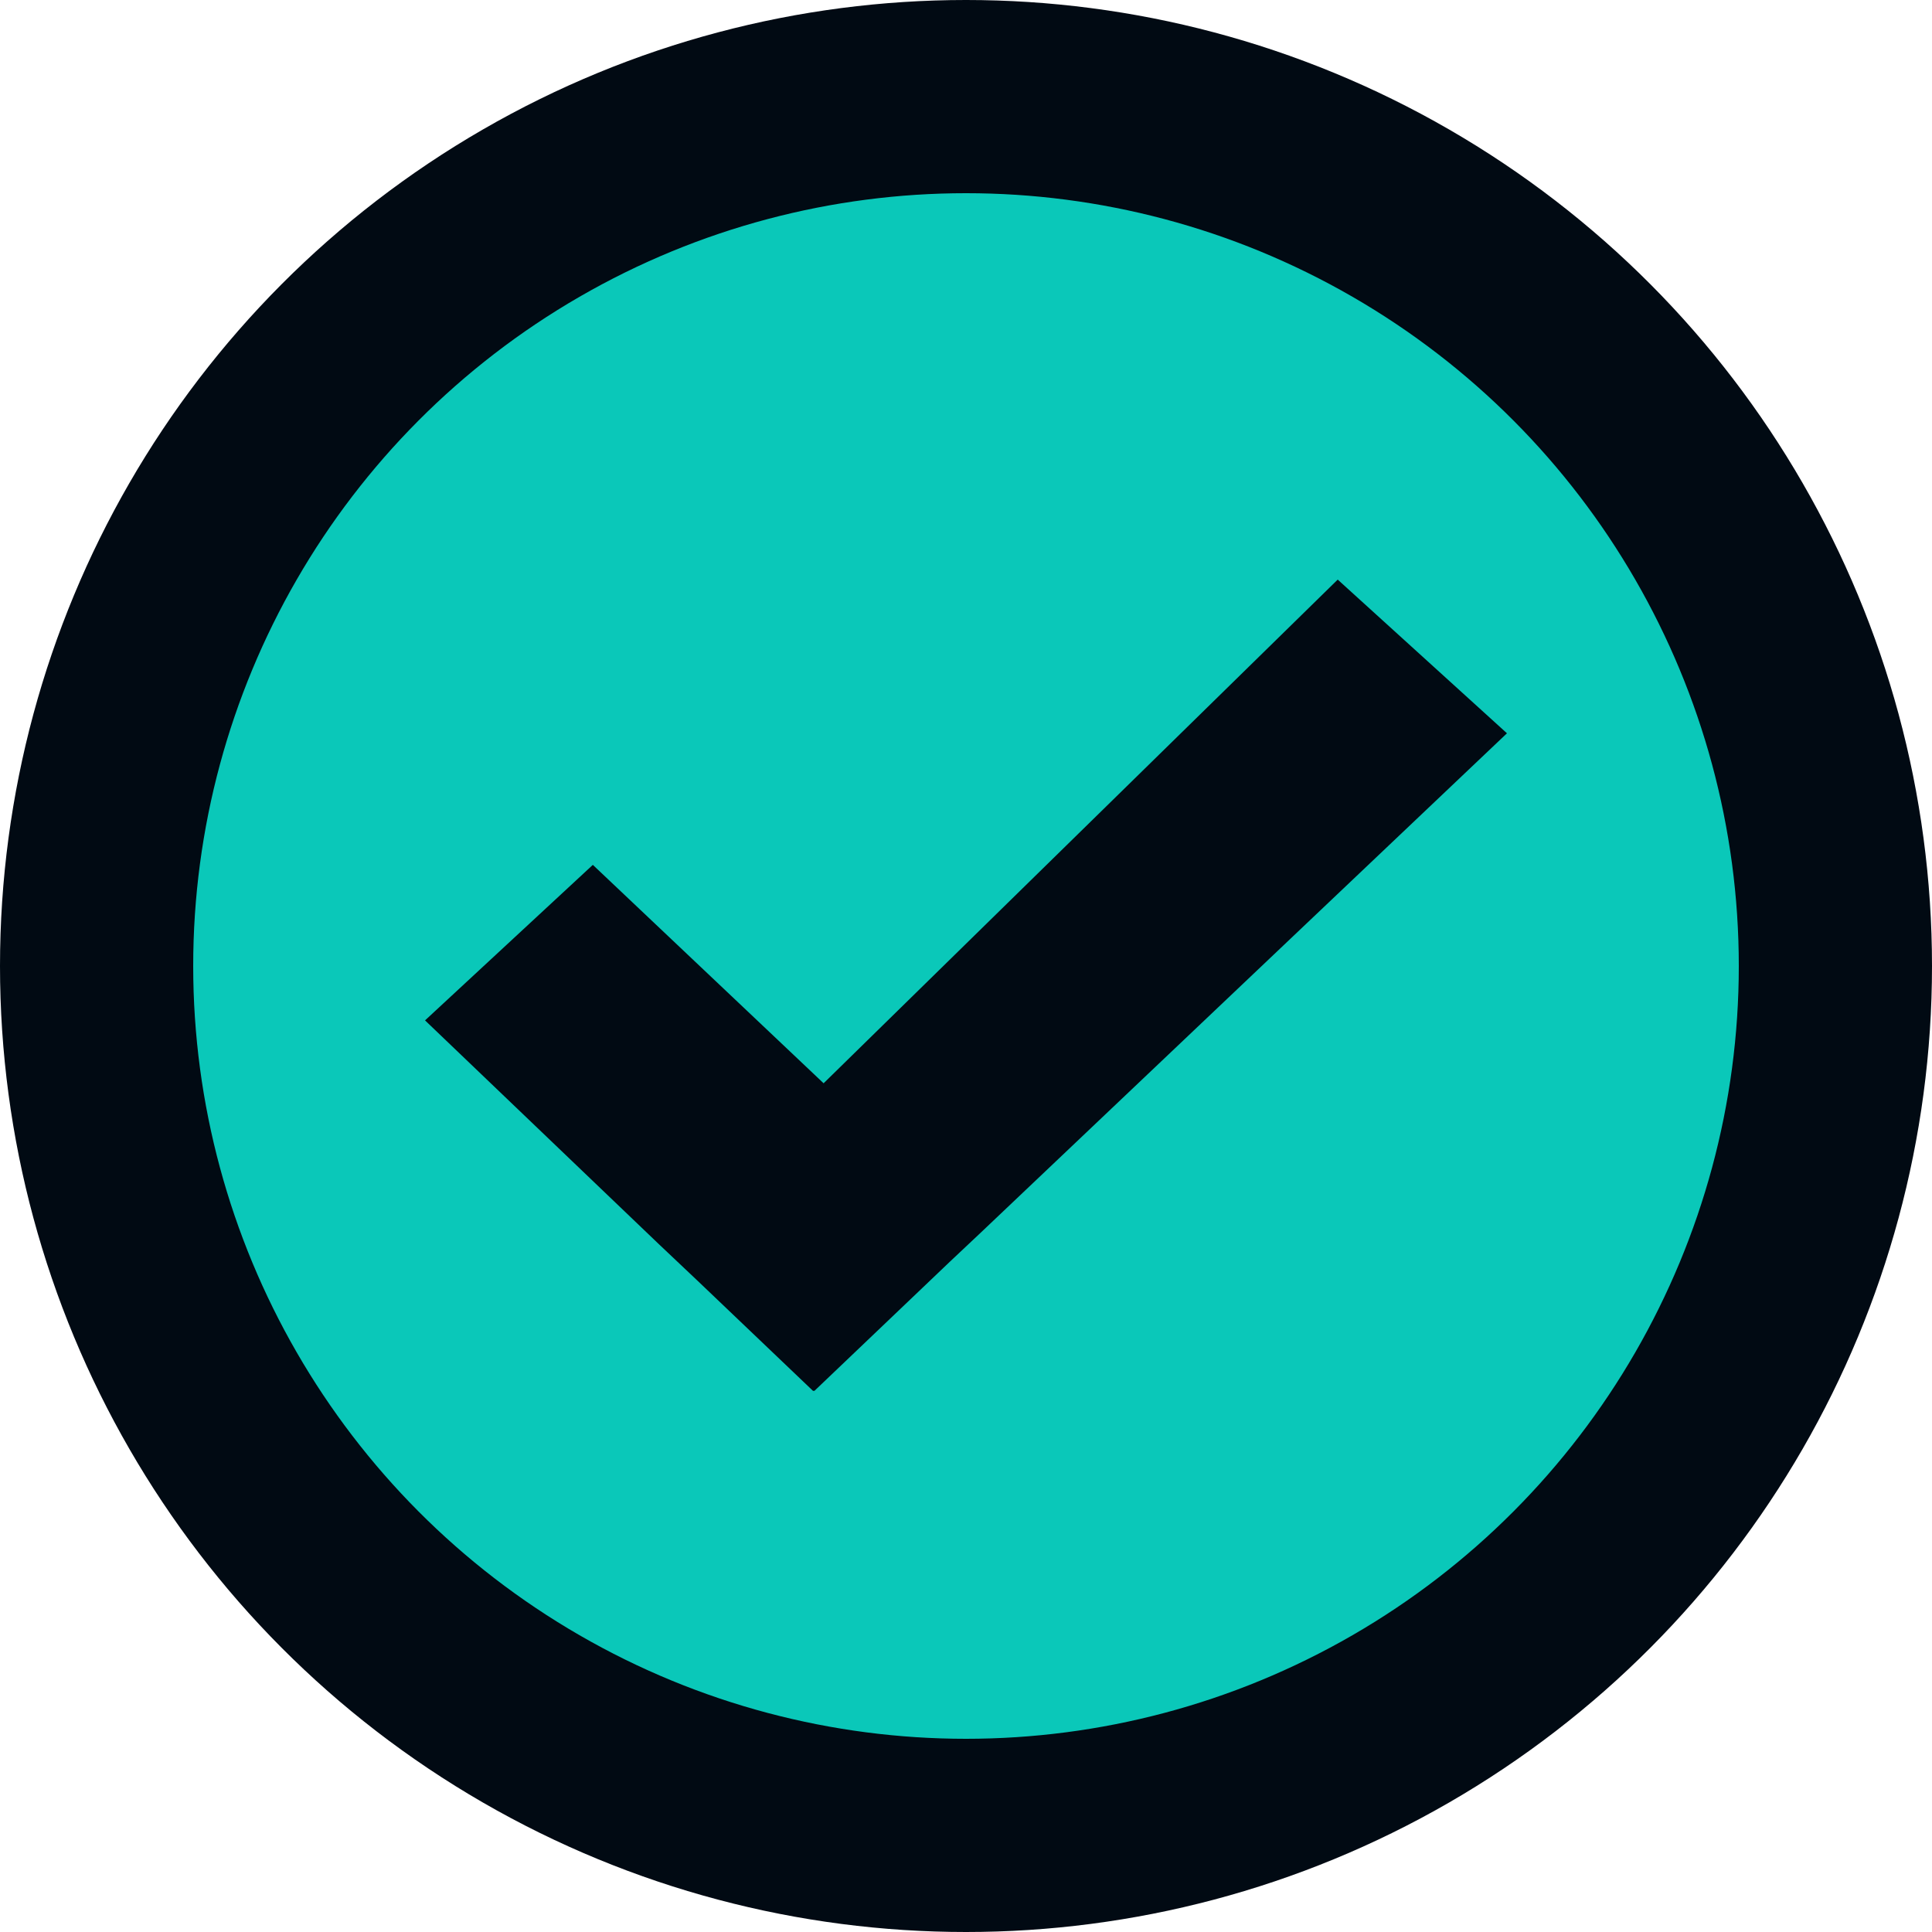
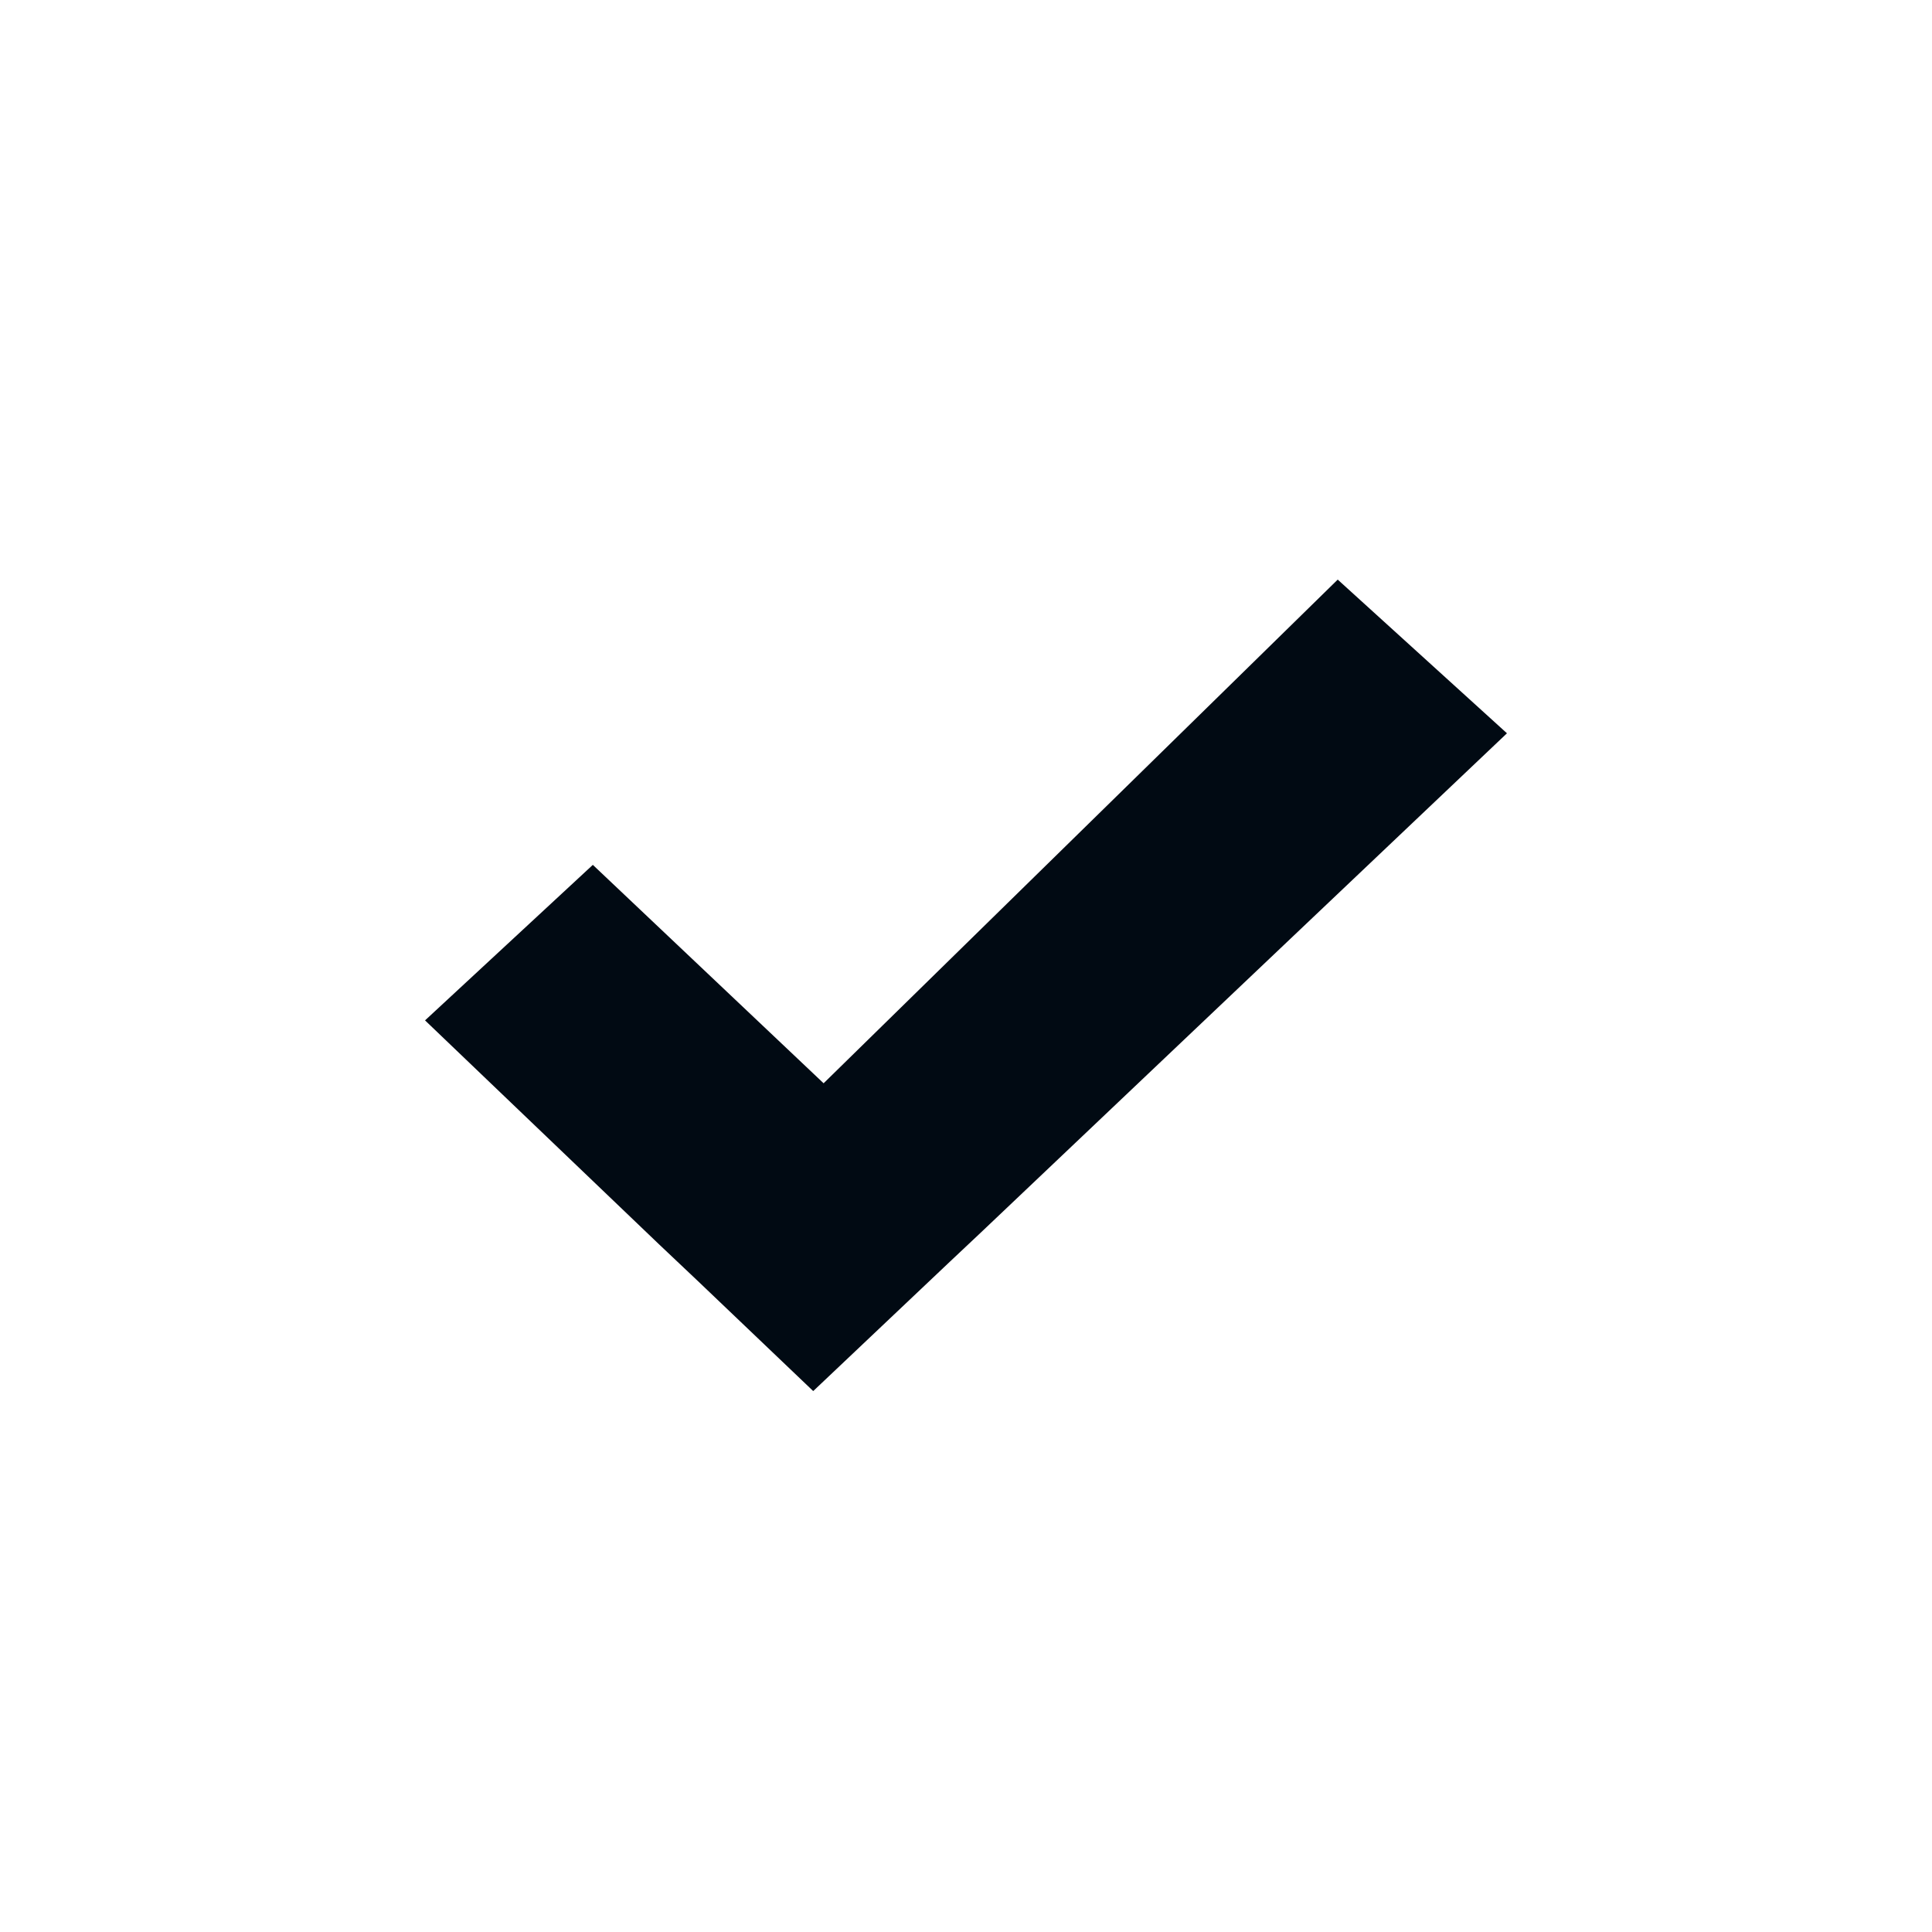
<svg xmlns="http://www.w3.org/2000/svg" width="20" height="20" viewBox="0 0 20 20" fill="none">
-   <circle cx="10" cy="10" r="9" fill="#0AC8B9" stroke="#010A13" stroke-width="2" />
-   <path fill-rule="evenodd" clip-rule="evenodd" d="M15.6 7.591L10.155 12.758L9.831 13.063L8.429 14.4L8.424 14.395L8.418 14.4L7.224 13.261L6.819 12.878L4.4 10.563L6.137 8.953L8.526 11.214L13.848 6L15.6 7.591Z" fill="#010A13" />
+   <path fill-rule="evenodd" clip-rule="evenodd" d="M15.6 7.591L10.155 12.758L9.831 13.063L8.424 14.395L8.418 14.4L7.224 13.261L6.819 12.878L4.4 10.563L6.137 8.953L8.526 11.214L13.848 6L15.6 7.591Z" fill="#010A13" />
</svg>